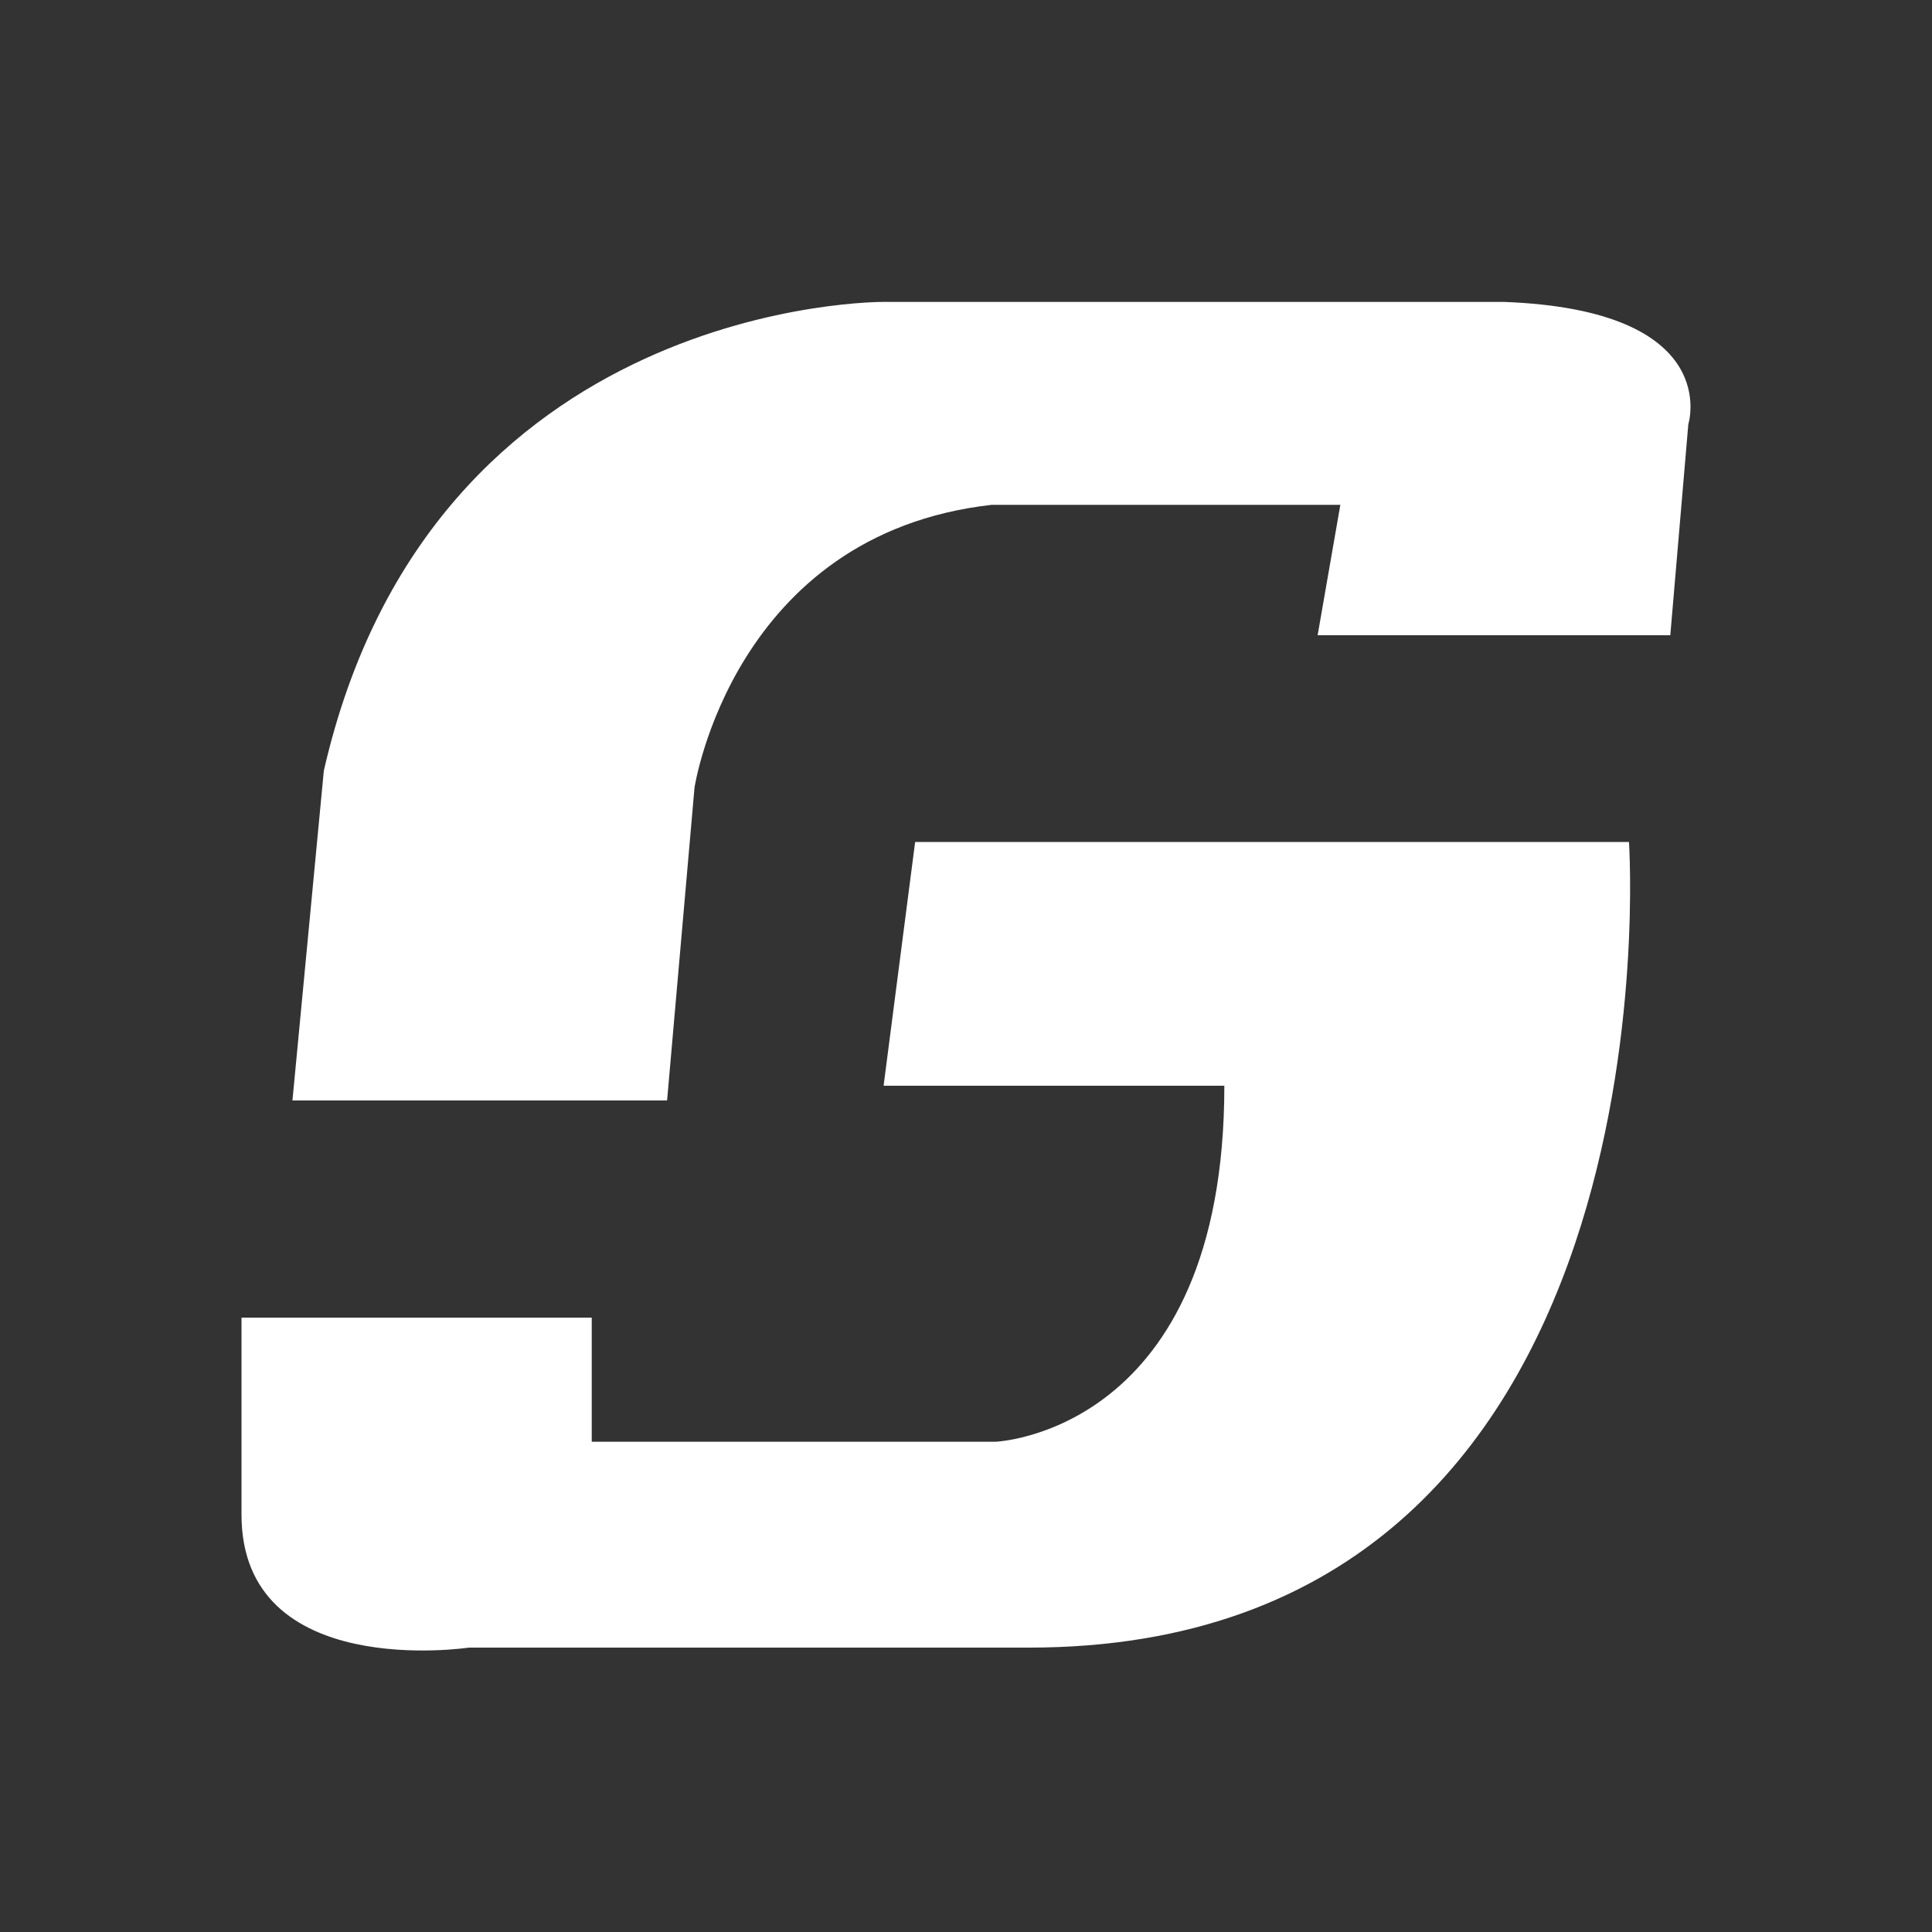
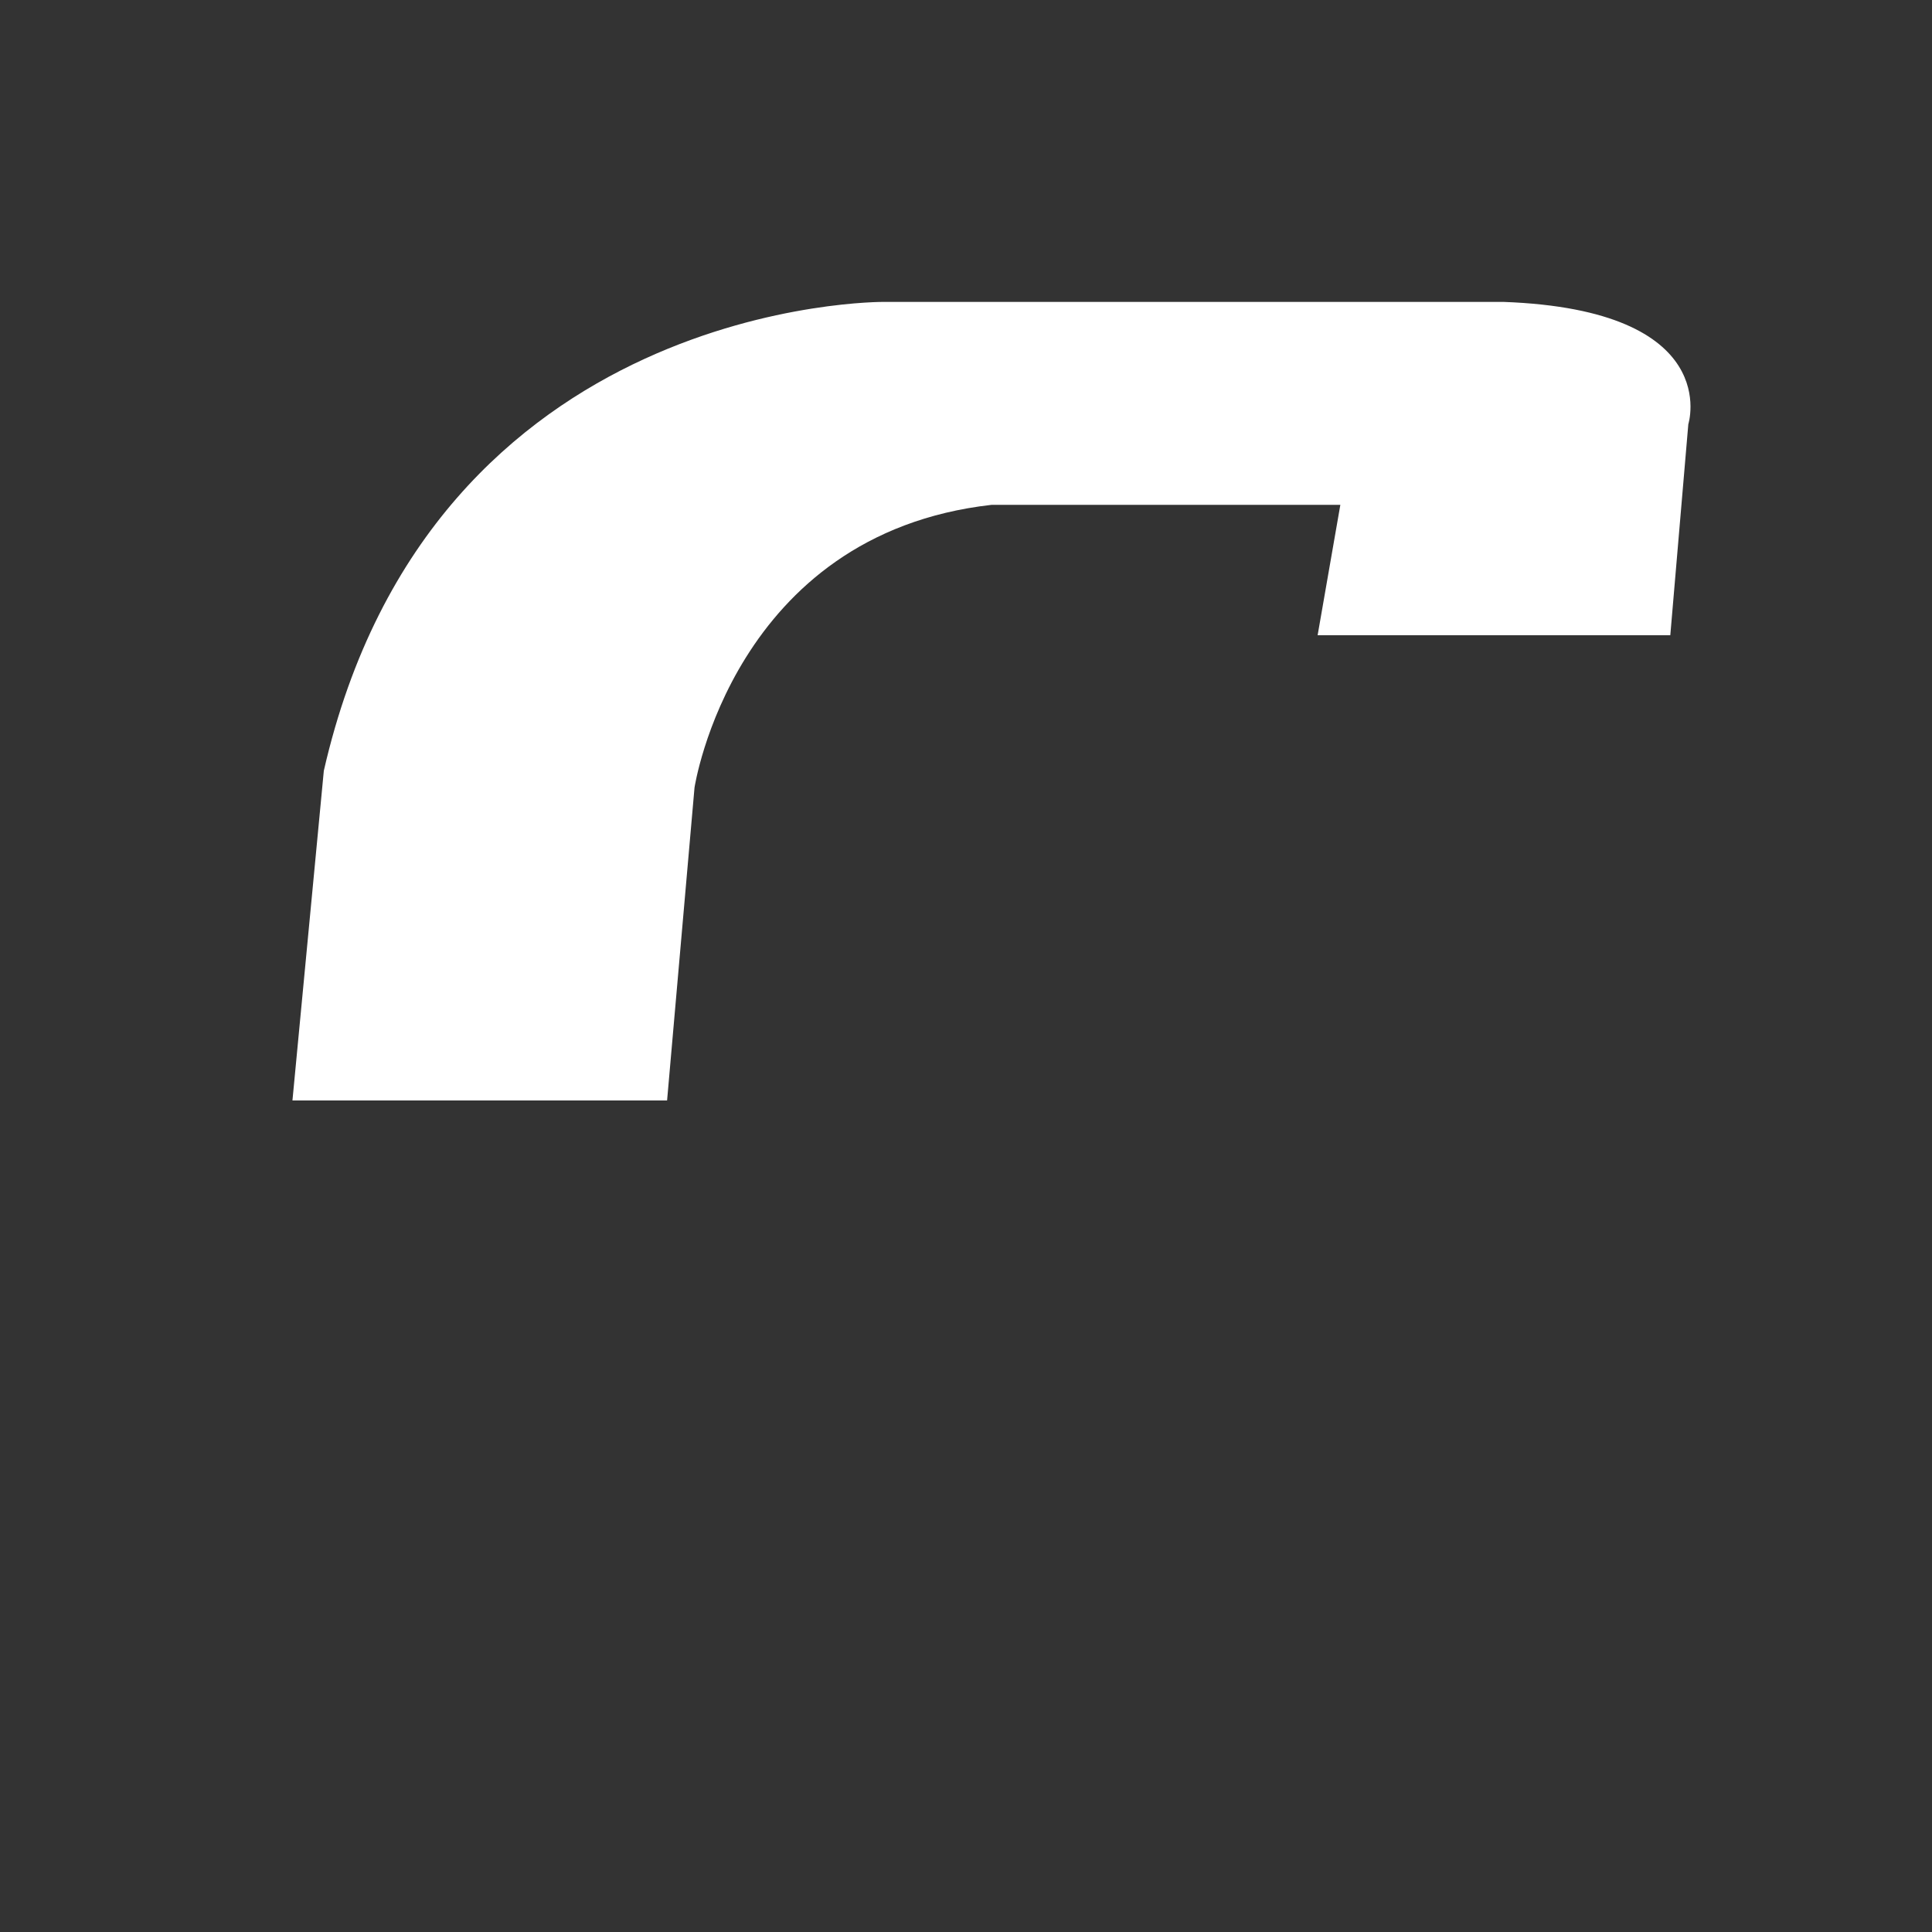
<svg xmlns="http://www.w3.org/2000/svg" width="46" height="46" viewBox="0 0 46 46" fill="none">
  <rect x="0" y="0" width="46" height="46" fill="#333333" stroke="none" />
  <g id="icon/color">
-     <path id="Vector" d="M31.372 15.125H39.769L40.198 10.101C40.198 10.101 41.057 7.379 35.794 7.188H21.052C21.052 7.188 10.285 7.083 7.71 18.352L6.963 26.202H15.883L16.536 18.753C16.536 18.753 17.451 12.717 23.609 12.02H31.913L31.372 15.125Z" fill="white" />
-     <path id="Vector_2" d="M21.789 20.047H38.785C38.785 20.047 40.1 39.229 24.493 39.229H11.159C11.159 39.229 5.75 40.043 5.75 36.061V31.372H14.089V34.327H23.704C23.704 34.327 29.151 34.115 29.151 25.851H21.038L21.789 20.047Z" fill="white" />
+     <path id="Vector" d="M31.372 15.125H39.769L40.198 10.101C40.198 10.101 41.057 7.379 35.794 7.188H21.052C21.052 7.188 10.285 7.083 7.71 18.352L6.963 26.202H15.883L16.536 18.753C16.536 18.753 17.451 12.717 23.609 12.02H31.913Z" fill="white" />
  </g>
</svg>